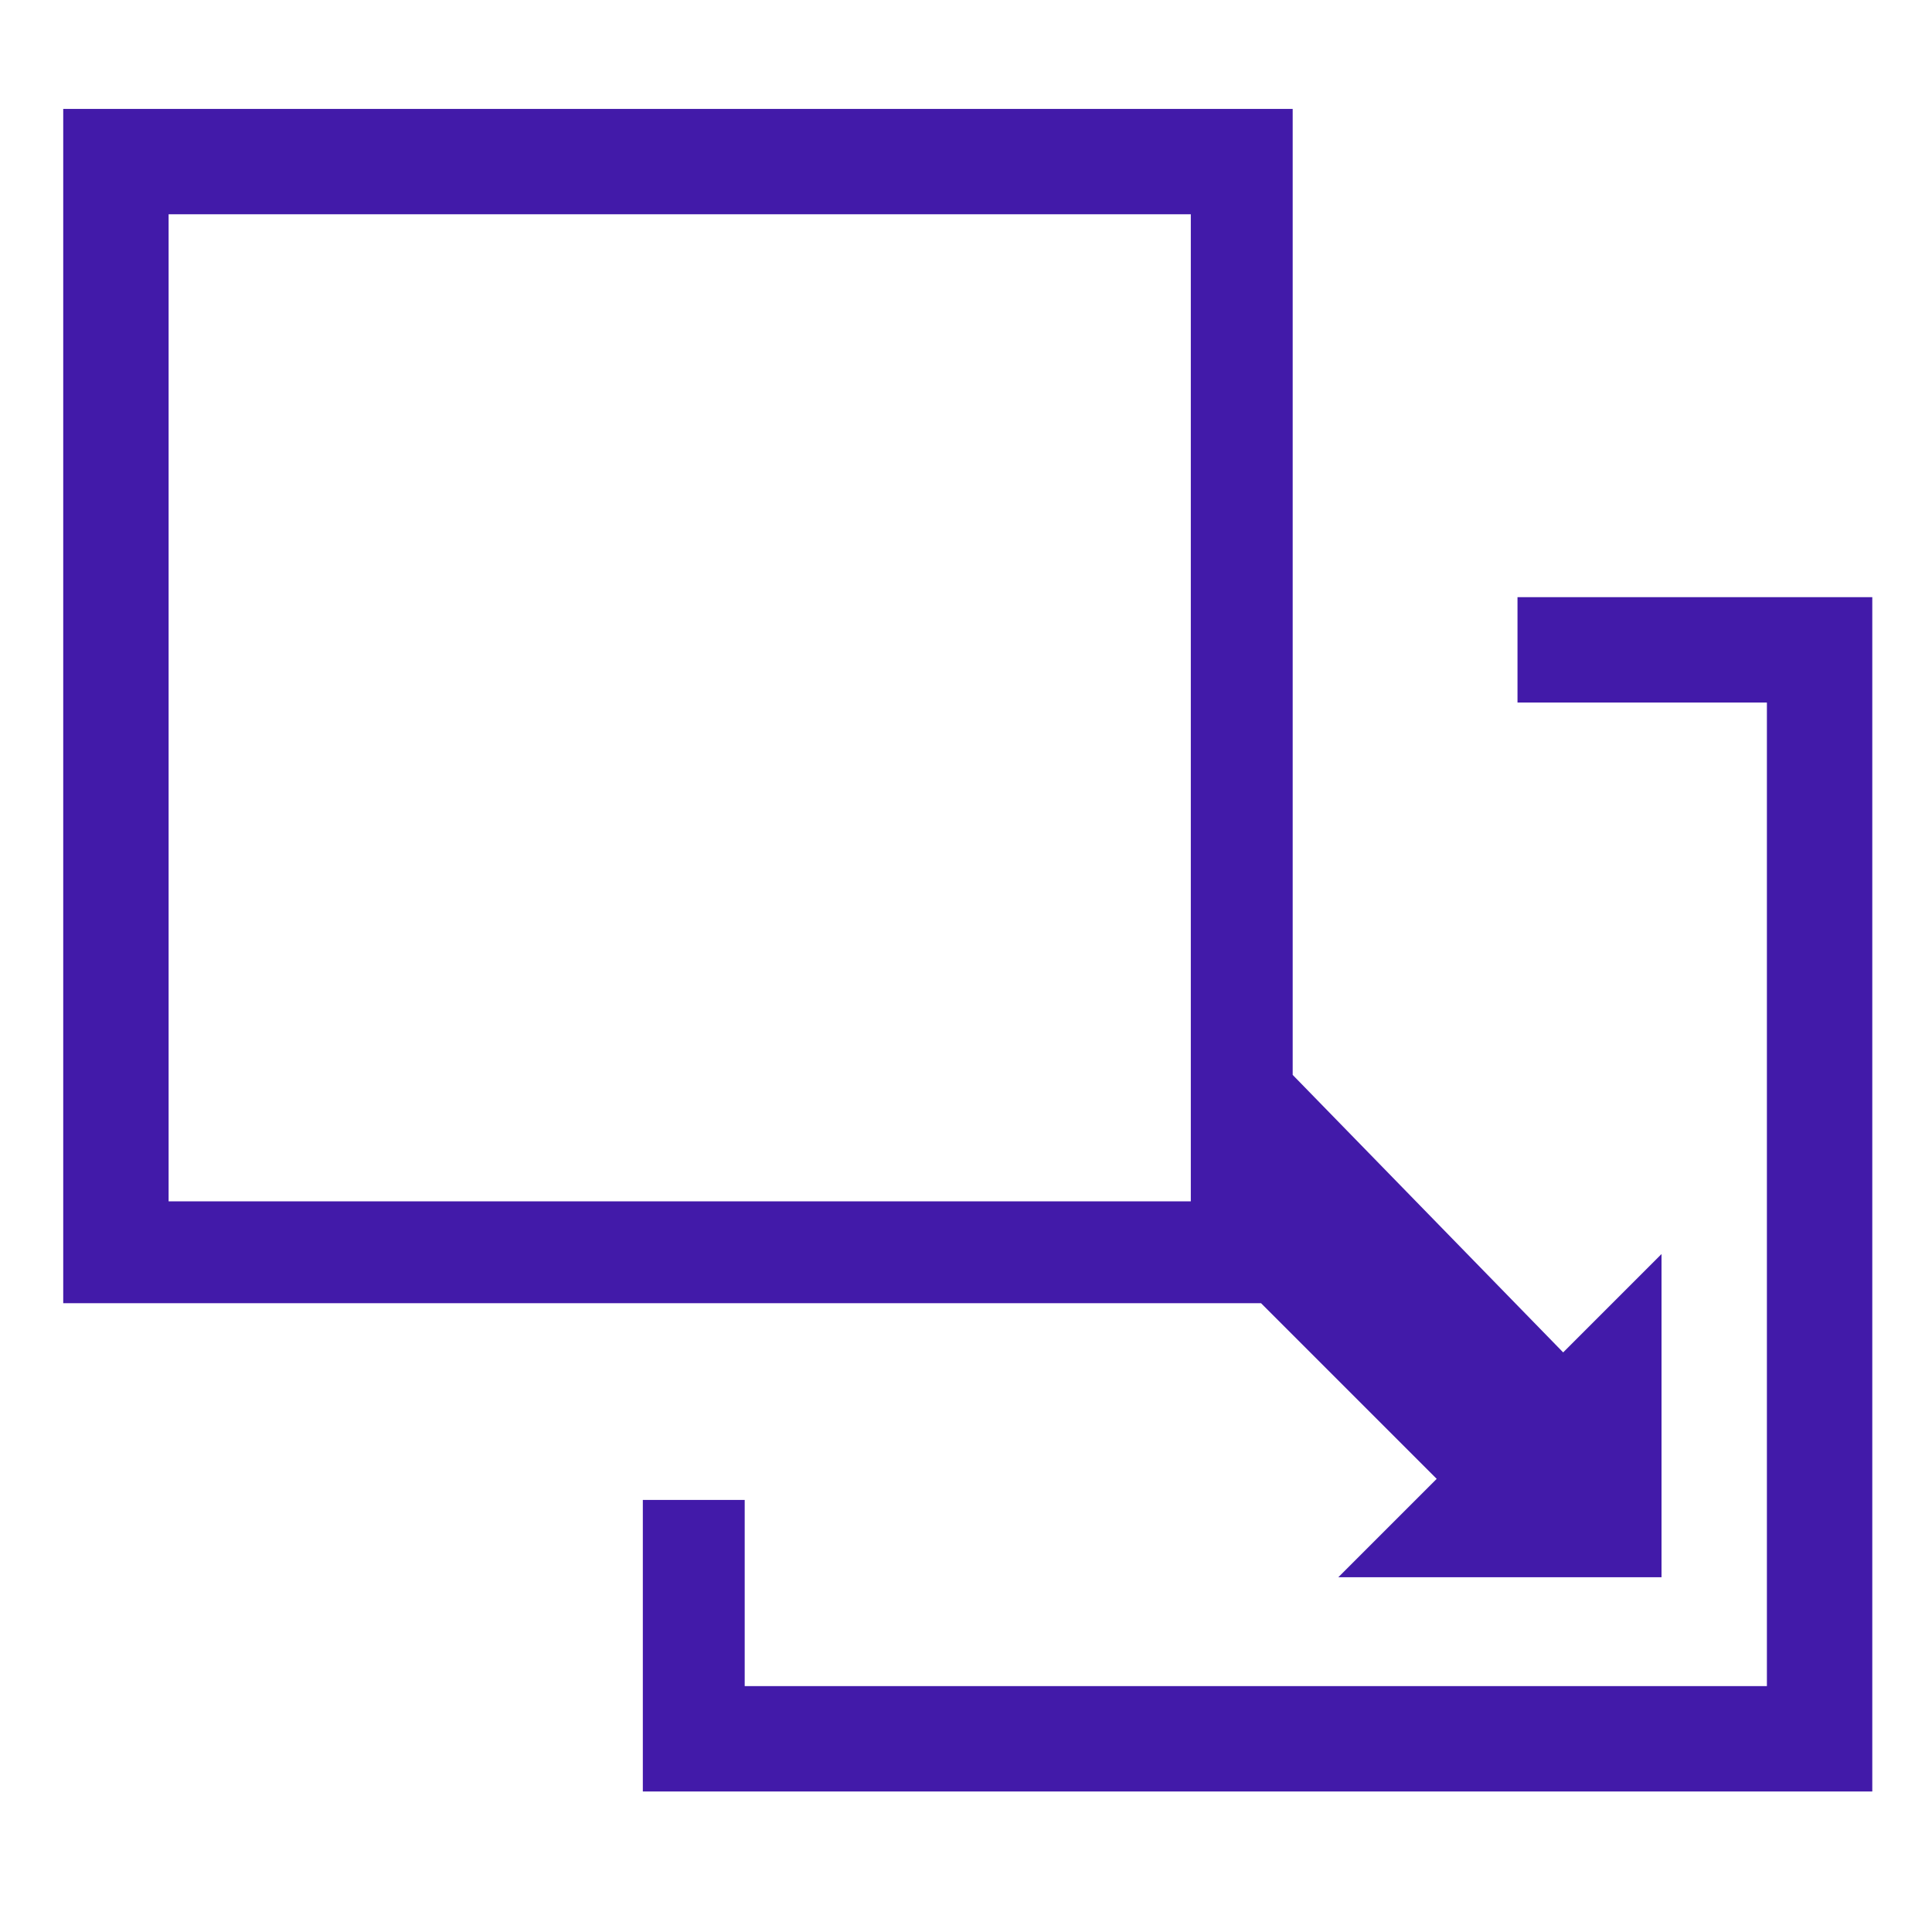
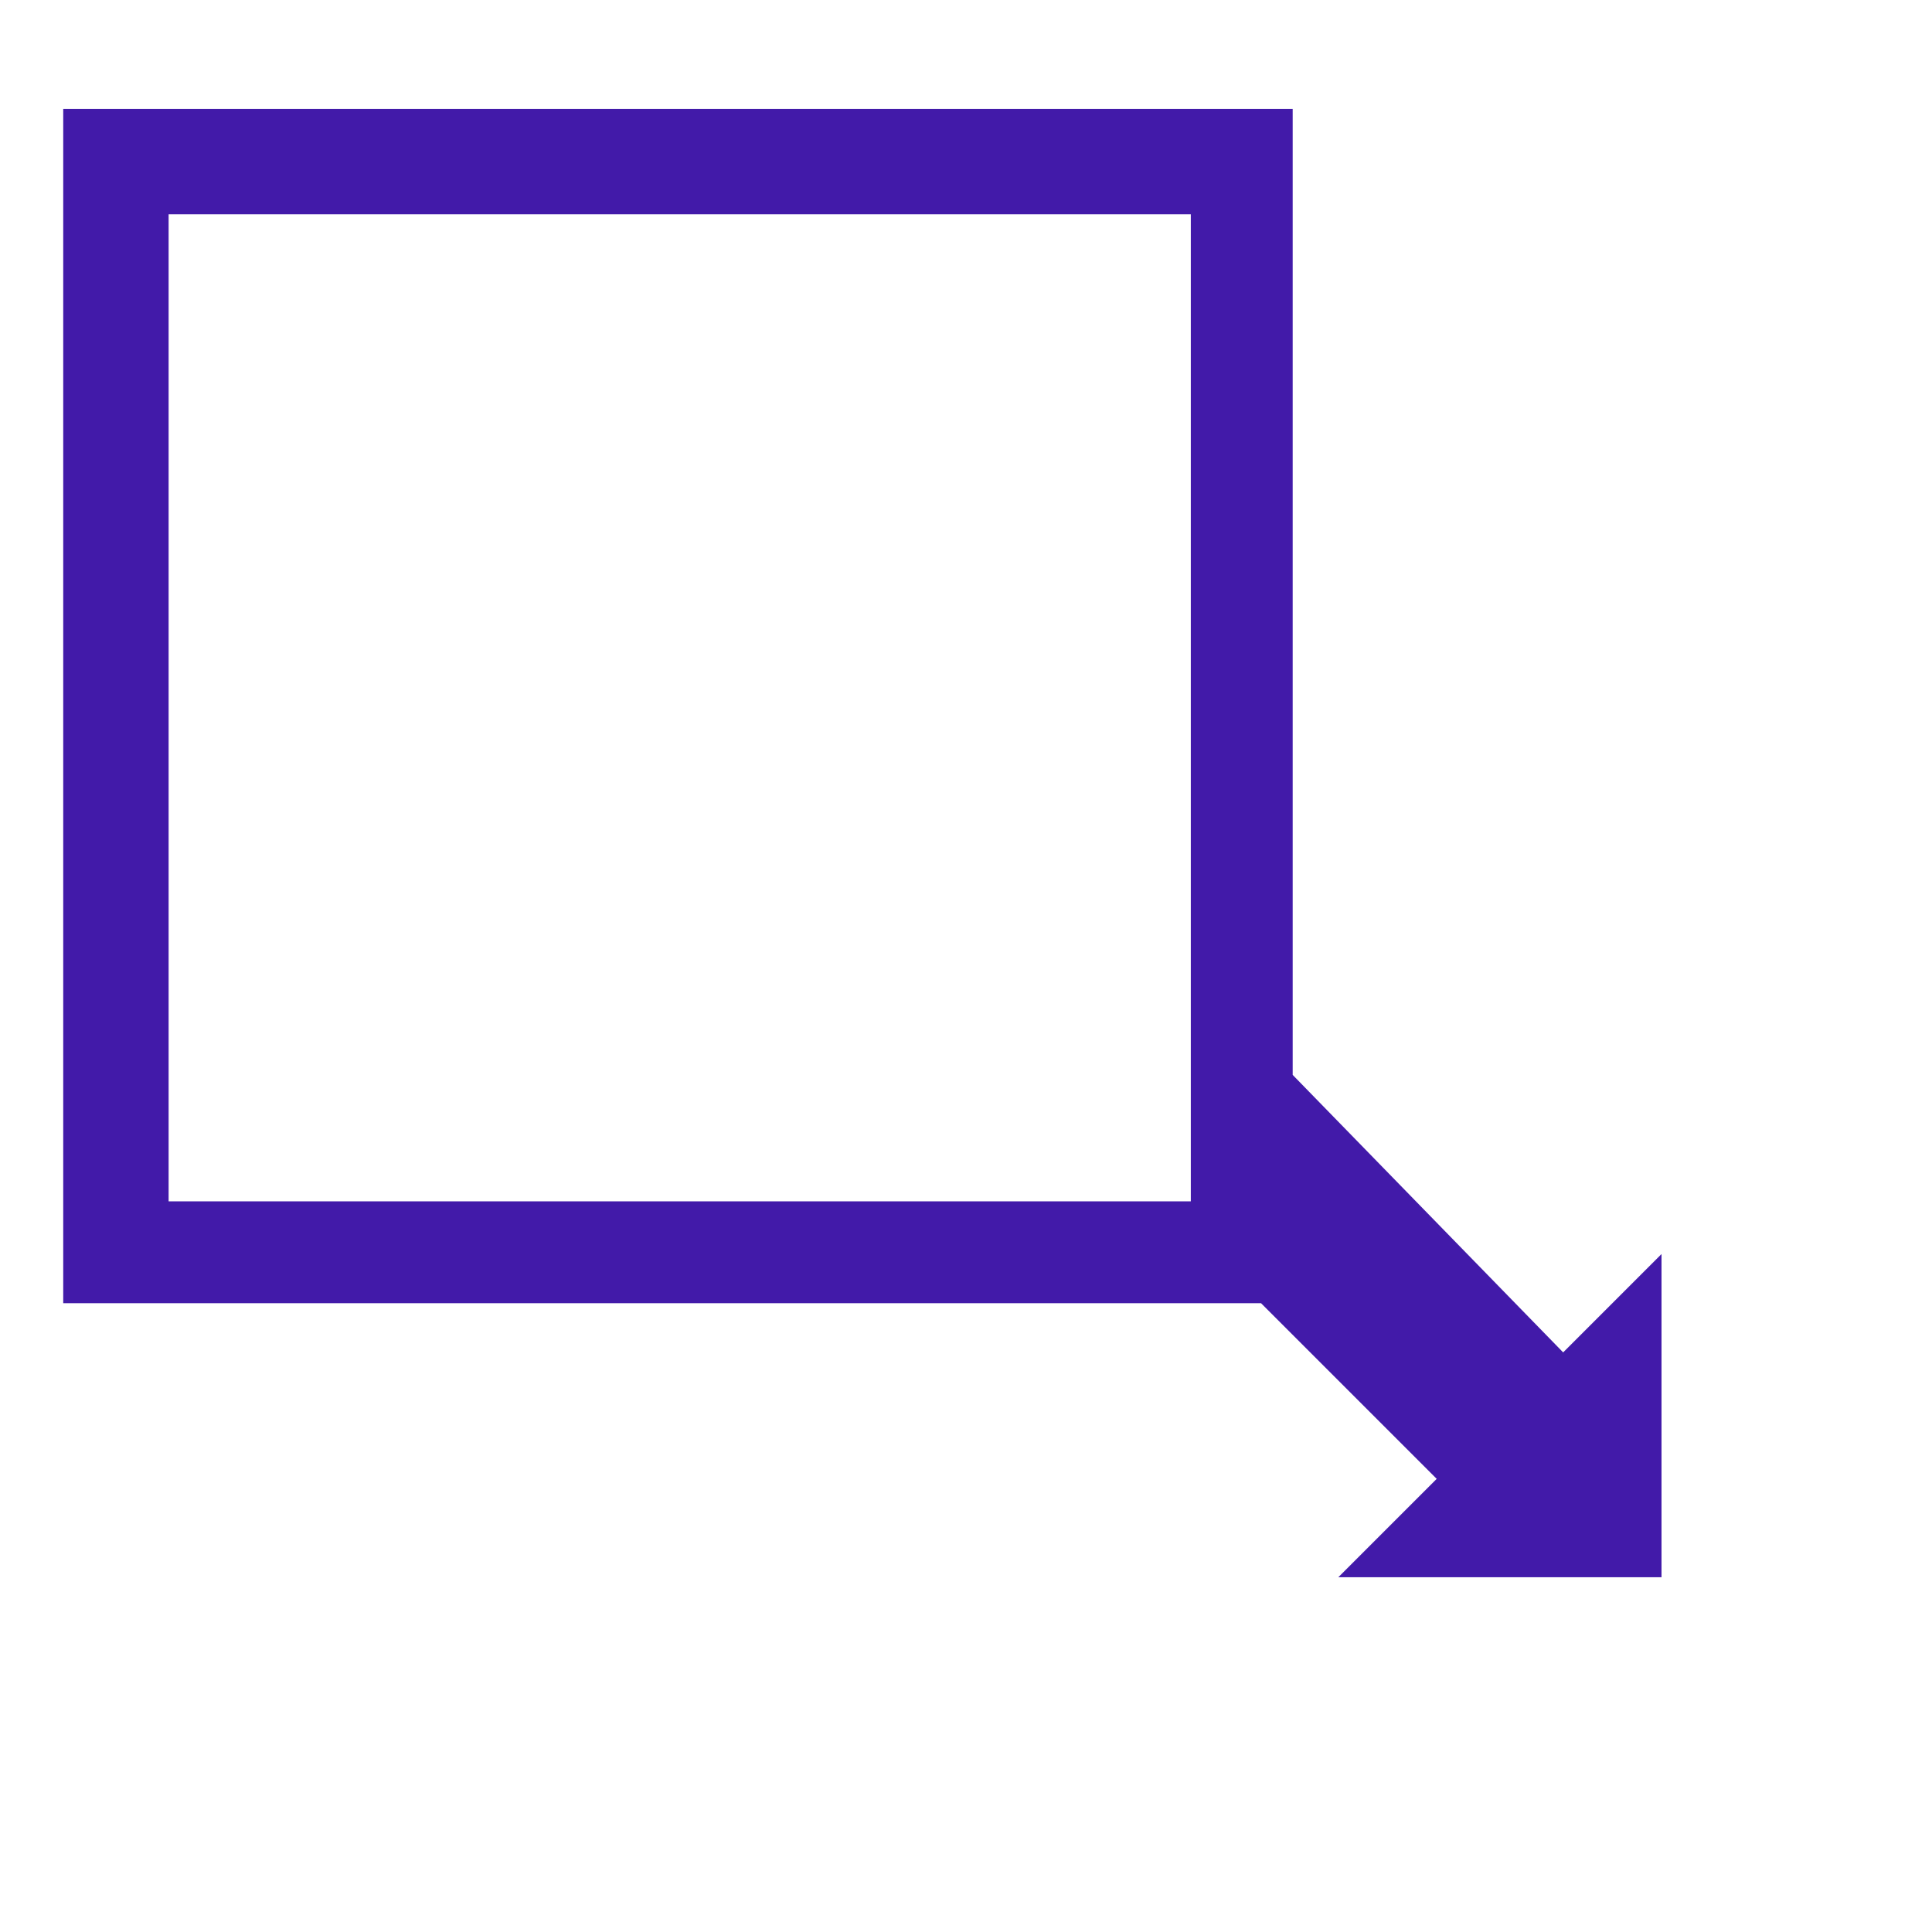
<svg xmlns="http://www.w3.org/2000/svg" enable-background="new 0 0 55 55" viewBox="0 0 55 55">
  <g fill="#421aa9">
-     <path d="m43.2 17v3h7.1v28h-29.1v-5.3h-2.9v8.3h35v-34z" />
    <path d="m44.5 38.5-7.7-7.9v-27.5h-35v34h34.1l5 5-2.8 2.8h9.2v-9.2zm-39.7-32.4h29.1v28.1h-29.1z" />
  </g>
</svg>